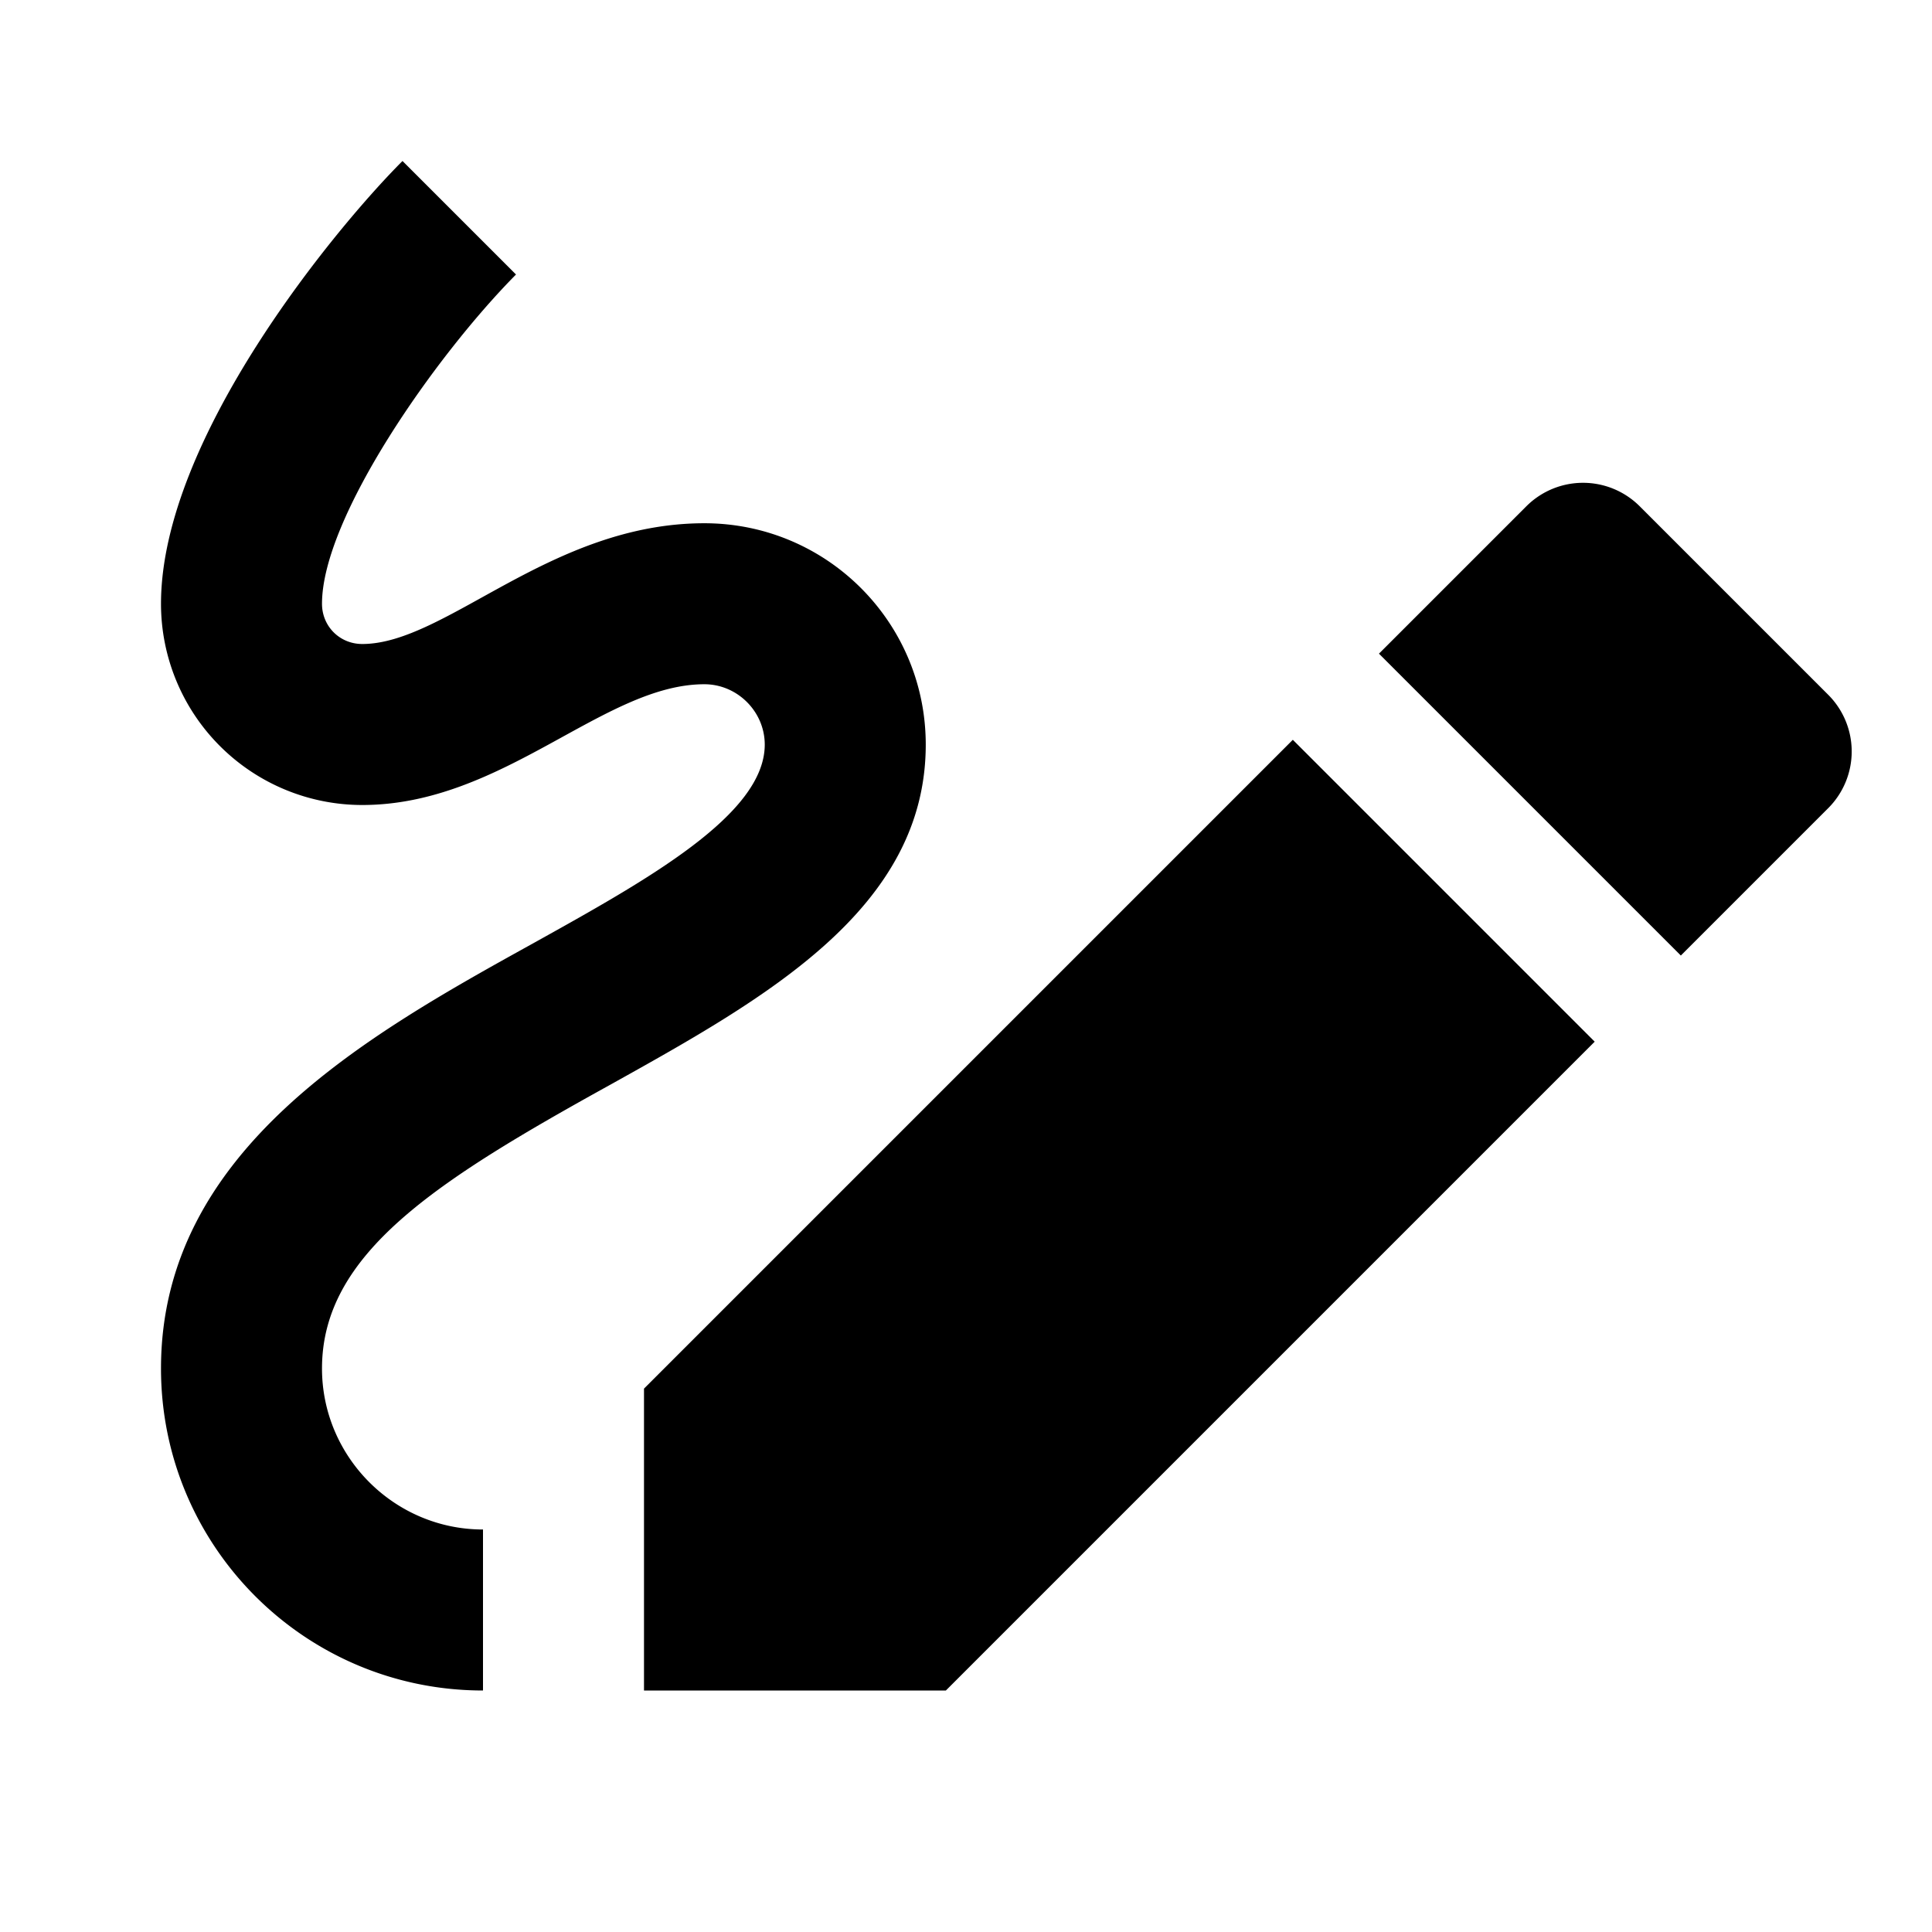
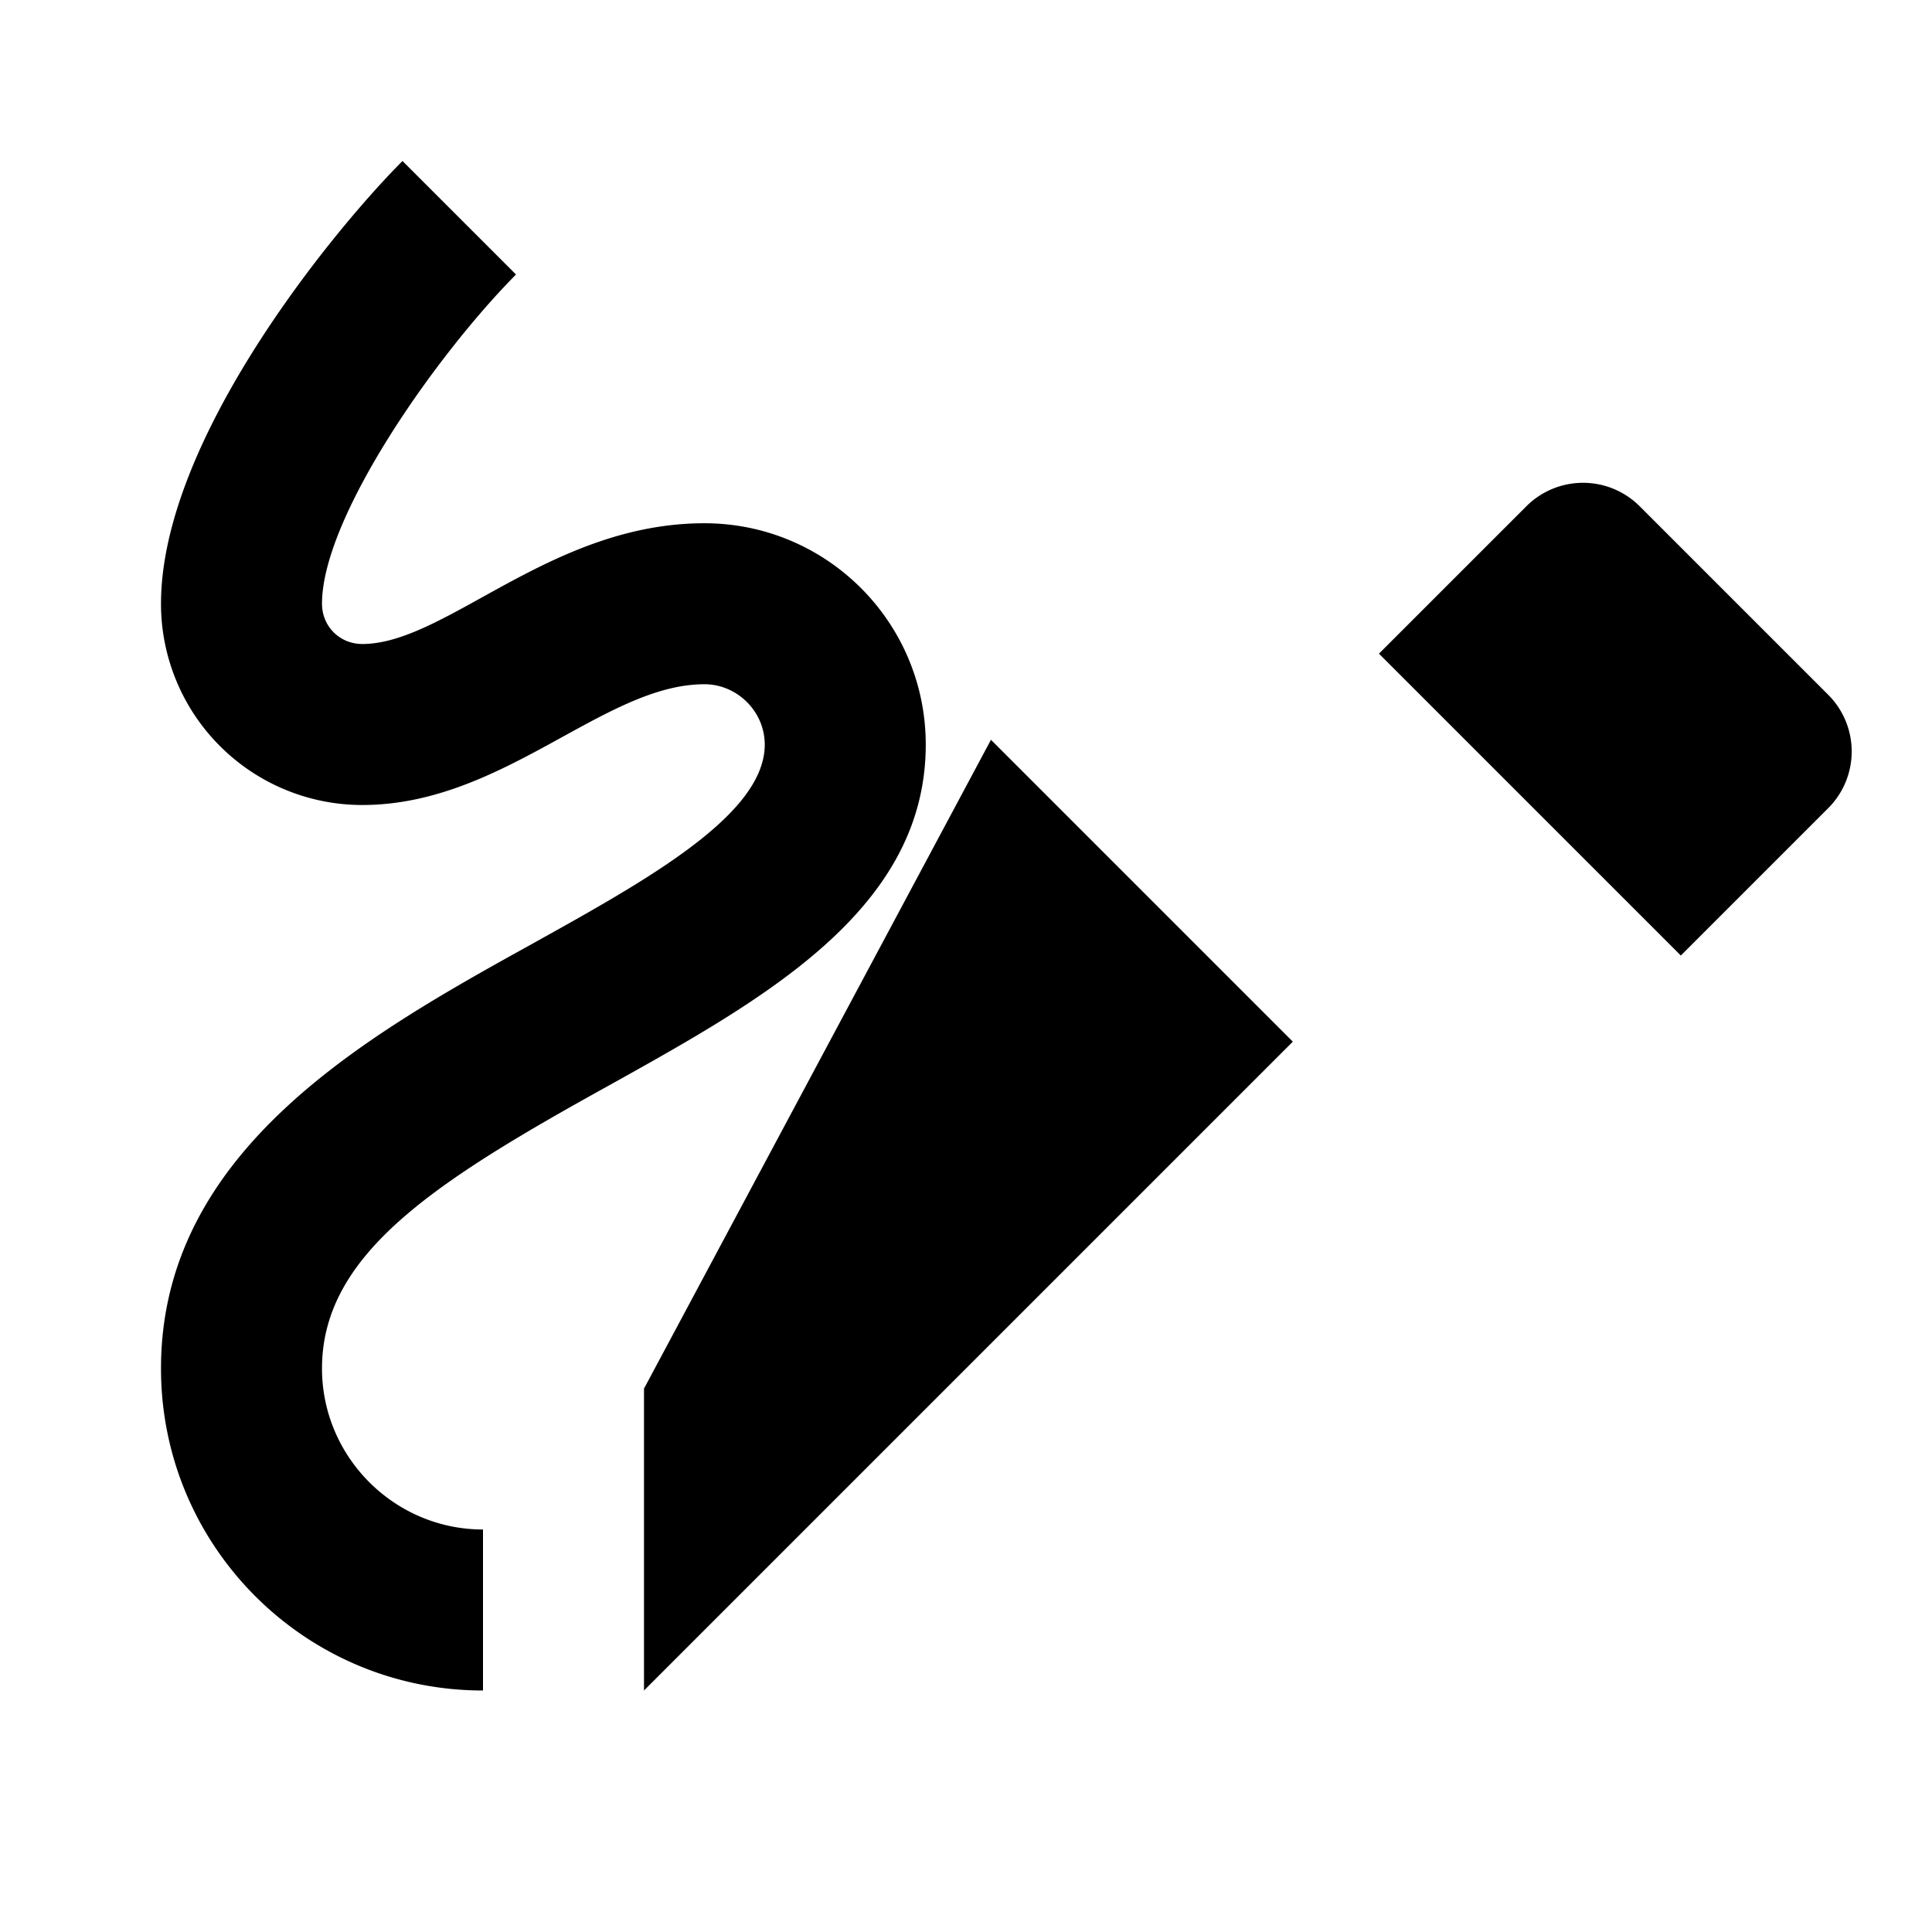
<svg xmlns="http://www.w3.org/2000/svg" width="24" height="24" fill="currentColor" class="mi-connect mi-markup-draw-1" viewBox="0 0 24 24">
-   <path d="M4.5 8c1.04 0 2.34-1.5 4.25-1.5 1.52 0 2.75 1.23 2.75 2.75 0 2.04-1.99 3.15-3.91 4.22C5.42 14.67 4 15.57 4 17c0 1.1.9 2 2 2v2c-2.21 0-4-1.79-4-4 0-2.71 2.56-4.14 4.62-5.28 1.42-.79 2.88-1.6 2.88-2.47 0-.41-.34-.75-.75-.75C7.5 8.5 6.25 10 4.5 10A2.5 2.5 0 0 1 2 7.5C2 5.45 4.17 2.83 5 2l1.41 1.41C5.41 4.42 4 6.43 4 7.5c0 .28.22.5.5.5M8 21h3.75l8.06-8.06-3.75-3.75L8 17.25zM20.37 6.29a.996.996 0 0 0-1.41 0l-1.83 1.83 3.75 3.75 1.83-1.83a.996.996 0 0 0 0-1.41z" />
+   <path d="M4.5 8c1.04 0 2.34-1.5 4.25-1.5 1.52 0 2.75 1.23 2.75 2.75 0 2.04-1.99 3.15-3.91 4.22C5.42 14.67 4 15.57 4 17c0 1.1.9 2 2 2v2c-2.21 0-4-1.79-4-4 0-2.71 2.56-4.14 4.62-5.28 1.42-.79 2.88-1.6 2.88-2.47 0-.41-.34-.75-.75-.75C7.5 8.5 6.25 10 4.5 10A2.5 2.5 0 0 1 2 7.5C2 5.45 4.17 2.83 5 2l1.41 1.41C5.41 4.42 4 6.43 4 7.5c0 .28.22.5.5.5M8 21l8.06-8.06-3.75-3.75L8 17.25zM20.37 6.29a.996.996 0 0 0-1.41 0l-1.83 1.83 3.75 3.75 1.83-1.83a.996.996 0 0 0 0-1.41z" />
</svg>